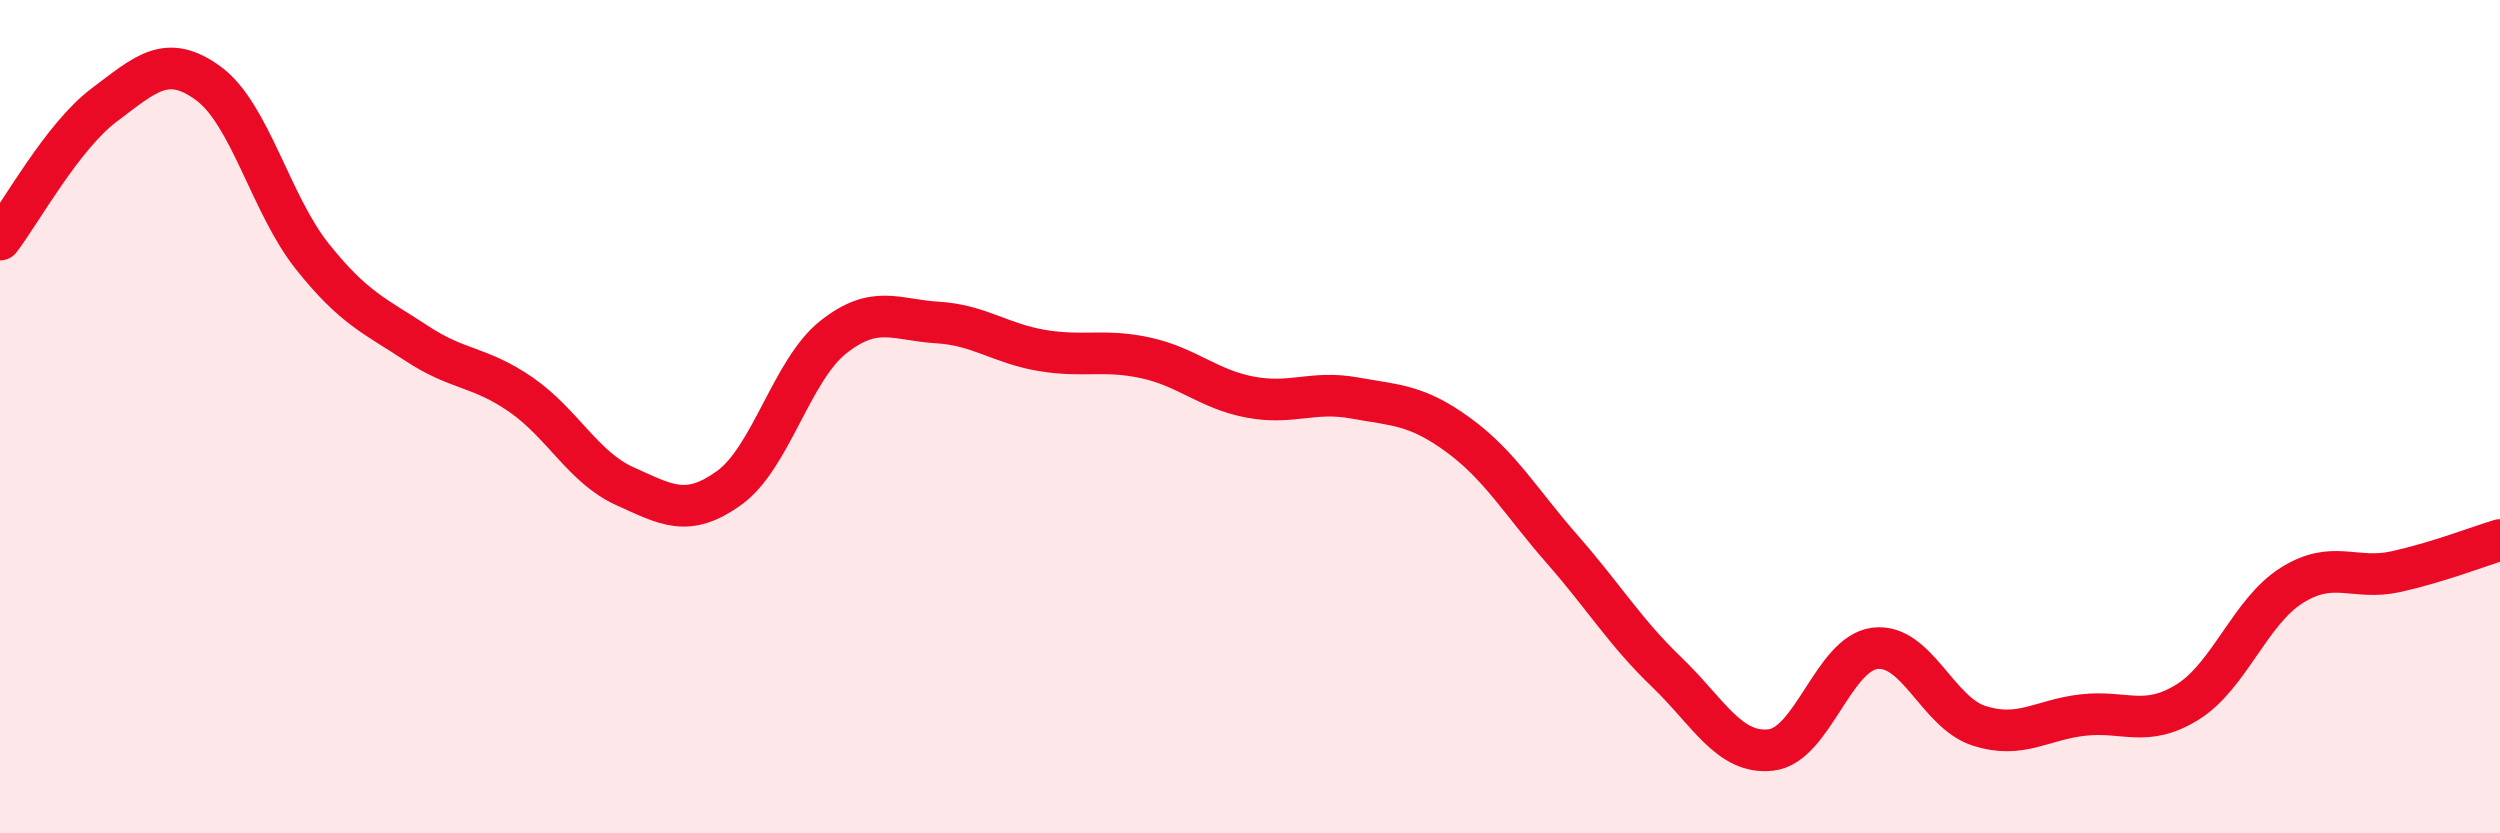
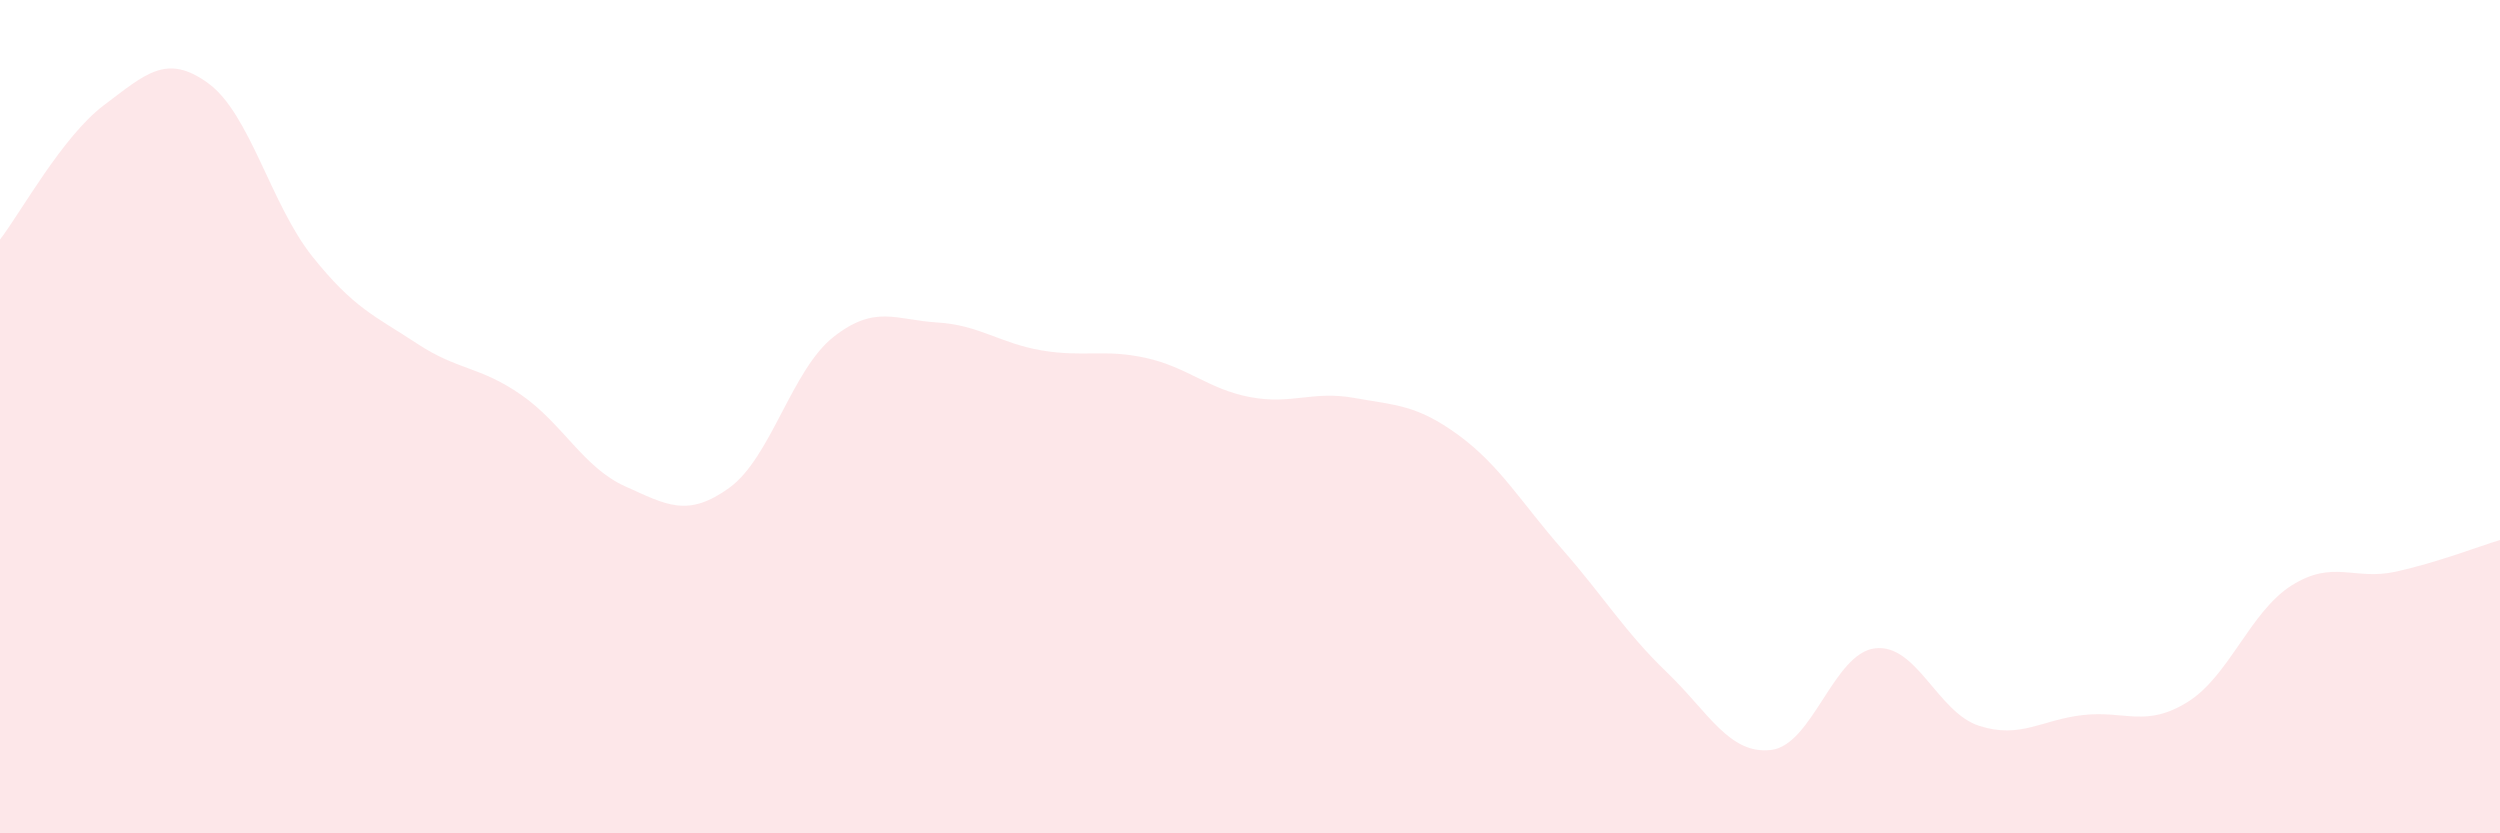
<svg xmlns="http://www.w3.org/2000/svg" width="60" height="20" viewBox="0 0 60 20">
  <path d="M 0,5.75 C 0.5,5.1 1.5,3.27 2.5,2.52 C 3.5,1.77 4,1.27 5,2 C 6,2.73 6.5,4.91 7.5,6.16 C 8.5,7.41 9,7.58 10,8.24 C 11,8.9 11.5,8.78 12.5,9.47 C 13.5,10.16 14,11.22 15,11.67 C 16,12.12 16.5,12.43 17.5,11.71 C 18.5,10.99 19,8.88 20,8.09 C 21,7.3 21.5,7.68 22.5,7.74 C 23.5,7.8 24,8.24 25,8.41 C 26,8.58 26.5,8.37 27.5,8.59 C 28.5,8.81 29,9.34 30,9.53 C 31,9.72 31.5,9.37 32.5,9.55 C 33.5,9.73 34,9.71 35,10.44 C 36,11.17 36.5,12.05 37.5,13.19 C 38.5,14.33 39,15.17 40,16.13 C 41,17.09 41.5,18.11 42.5,18 C 43.5,17.89 44,15.68 45,15.56 C 46,15.44 46.5,17.1 47.5,17.42 C 48.5,17.74 49,17.27 50,17.16 C 51,17.05 51.5,17.47 52.5,16.85 C 53.5,16.23 54,14.68 55,14.05 C 56,13.42 56.5,13.94 57.5,13.72 C 58.5,13.5 59.5,13.11 60,12.96L60 20L0 20Z" fill="#EB0A25" opacity="0.1" stroke-linecap="round" stroke-linejoin="round" />
-   <path d="M 0,5.75 C 0.5,5.1 1.5,3.27 2.5,2.52 C 3.5,1.77 4,1.27 5,2 C 6,2.73 6.5,4.91 7.5,6.16 C 8.5,7.41 9,7.58 10,8.24 C 11,8.9 11.5,8.78 12.5,9.47 C 13.5,10.16 14,11.22 15,11.67 C 16,12.12 16.5,12.43 17.5,11.71 C 18.5,10.99 19,8.88 20,8.09 C 21,7.3 21.5,7.68 22.5,7.74 C 23.5,7.8 24,8.24 25,8.41 C 26,8.58 26.5,8.37 27.5,8.59 C 28.5,8.81 29,9.34 30,9.53 C 31,9.72 31.5,9.37 32.5,9.55 C 33.5,9.73 34,9.71 35,10.44 C 36,11.17 36.5,12.05 37.5,13.19 C 38.5,14.33 39,15.17 40,16.13 C 41,17.09 41.5,18.11 42.5,18 C 43.5,17.89 44,15.68 45,15.56 C 46,15.44 46.5,17.1 47.5,17.42 C 48.5,17.74 49,17.27 50,17.16 C 51,17.05 51.5,17.47 52.5,16.85 C 53.5,16.23 54,14.68 55,14.05 C 56,13.42 56.5,13.94 57.5,13.72 C 58.5,13.5 59.5,13.11 60,12.96" stroke="#EB0A25" stroke-width="1" fill="none" stroke-linecap="round" stroke-linejoin="round" />
</svg>